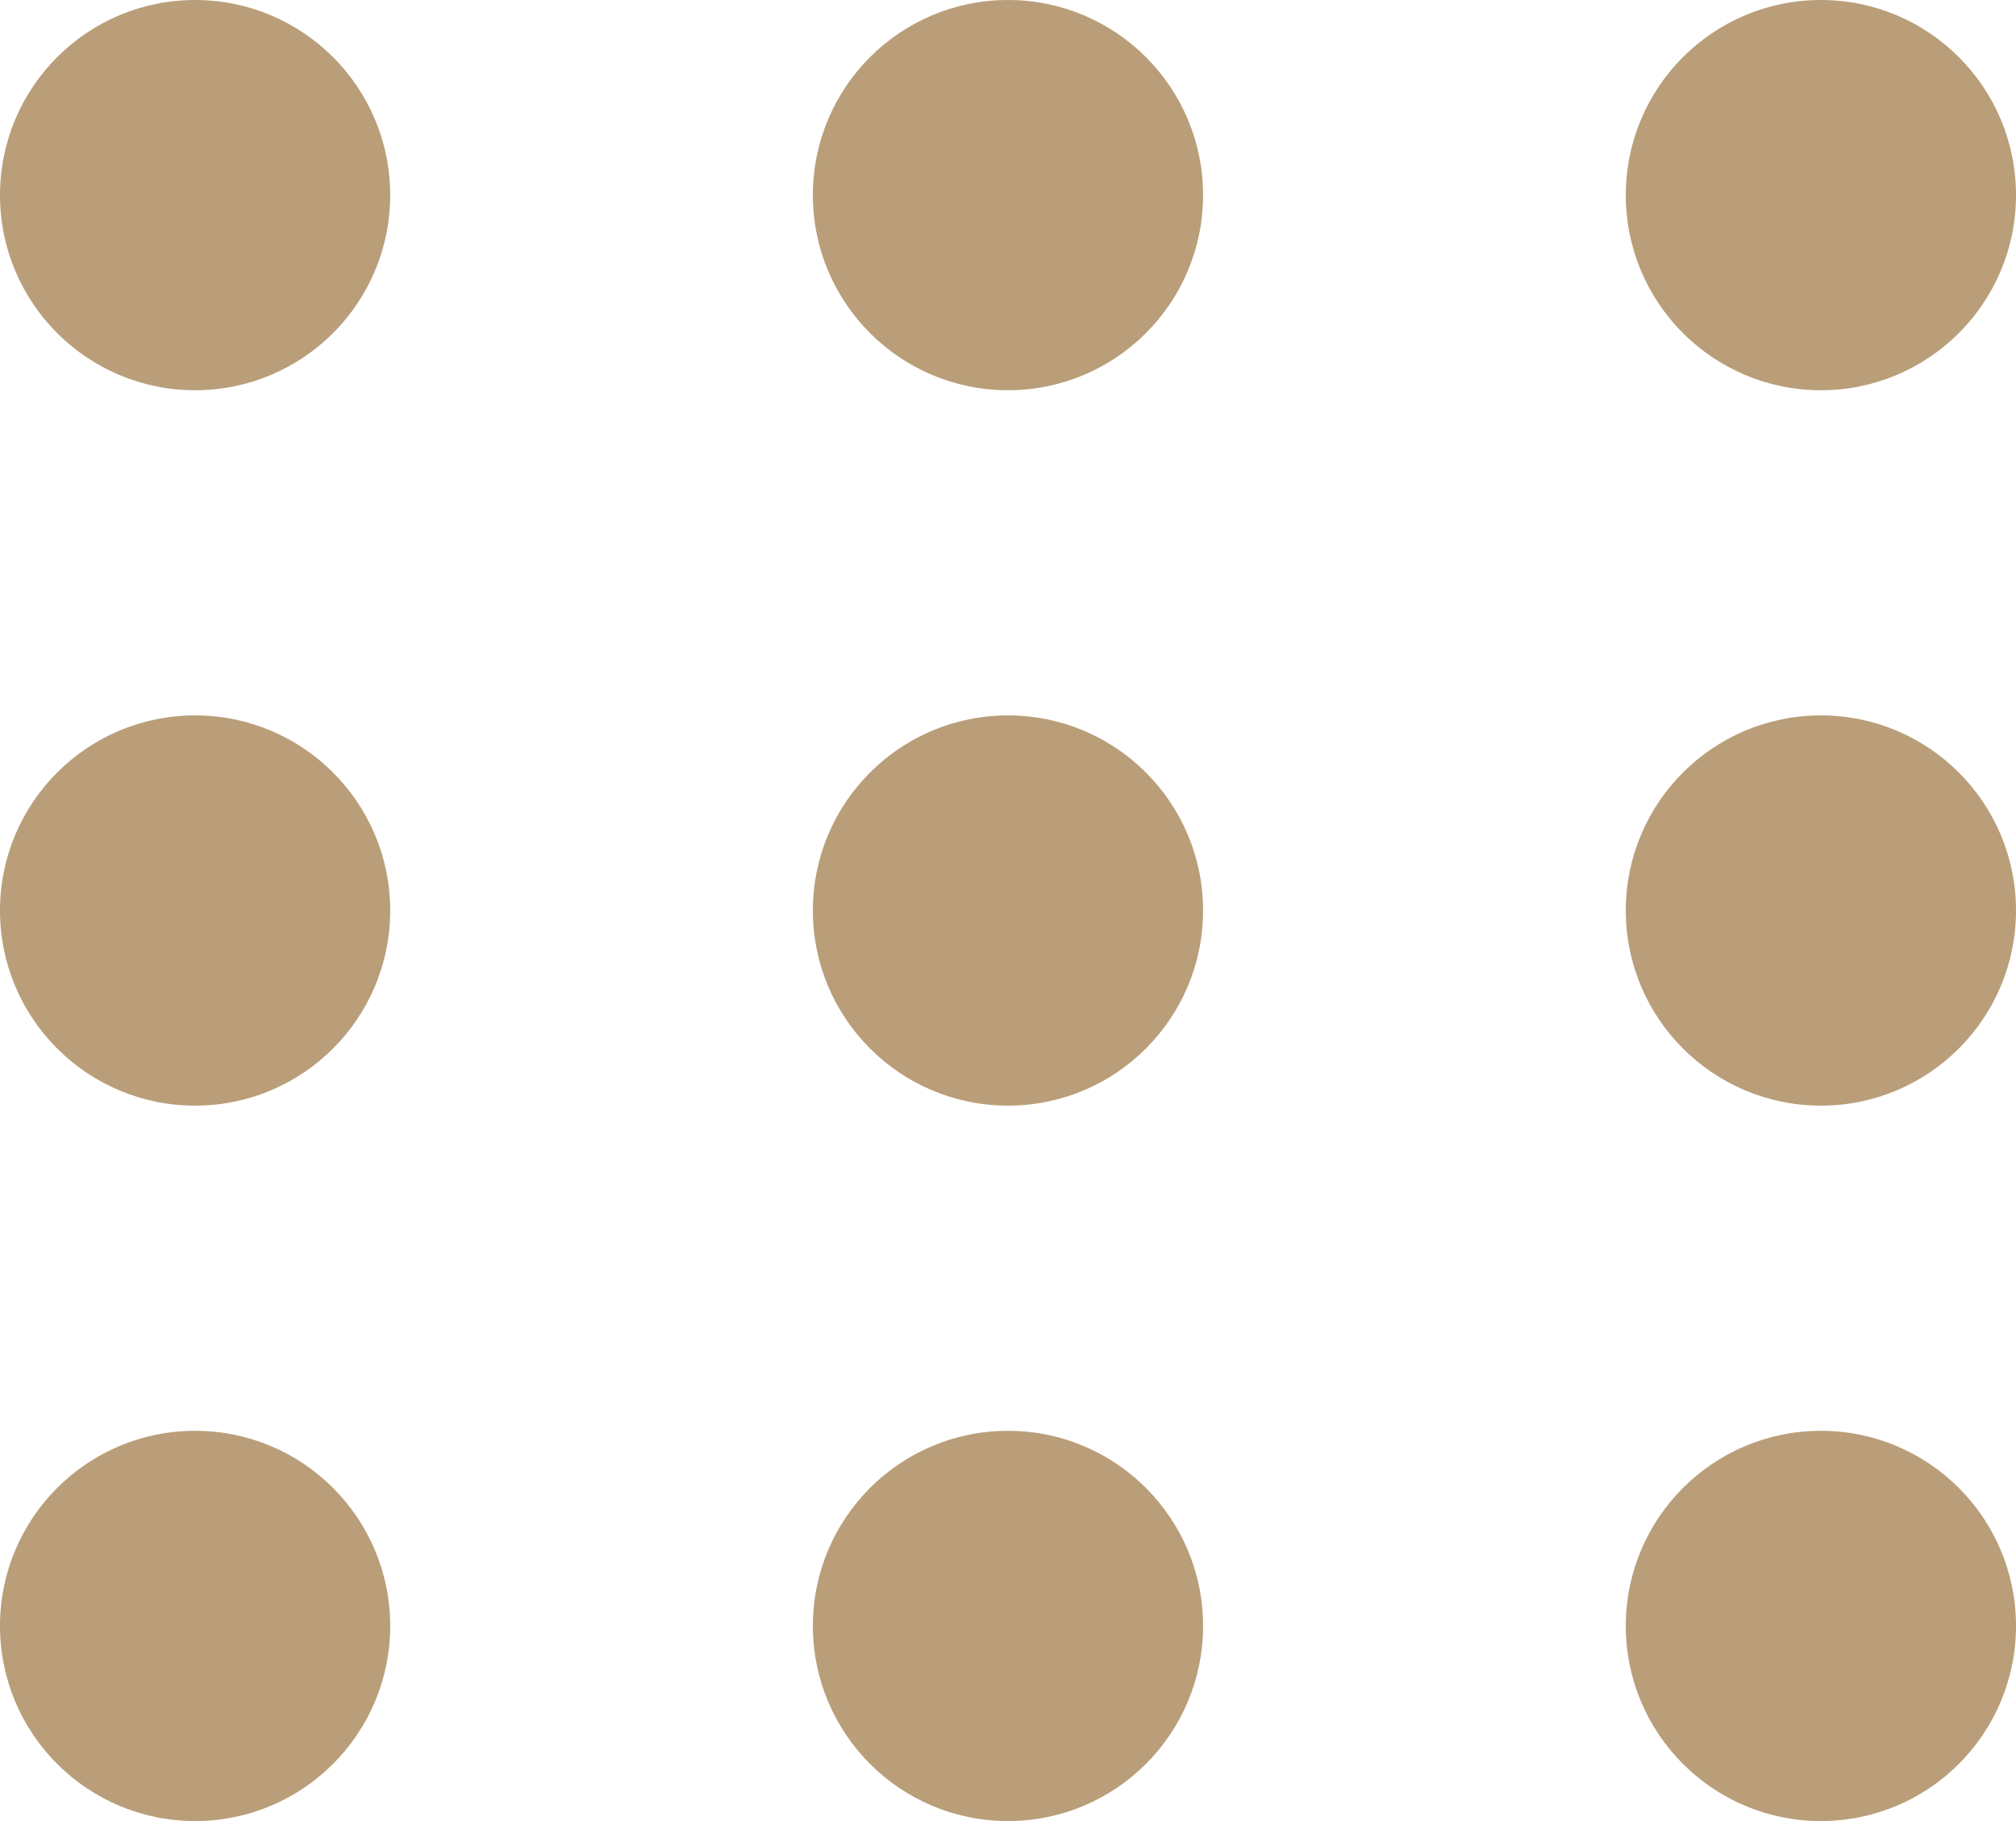
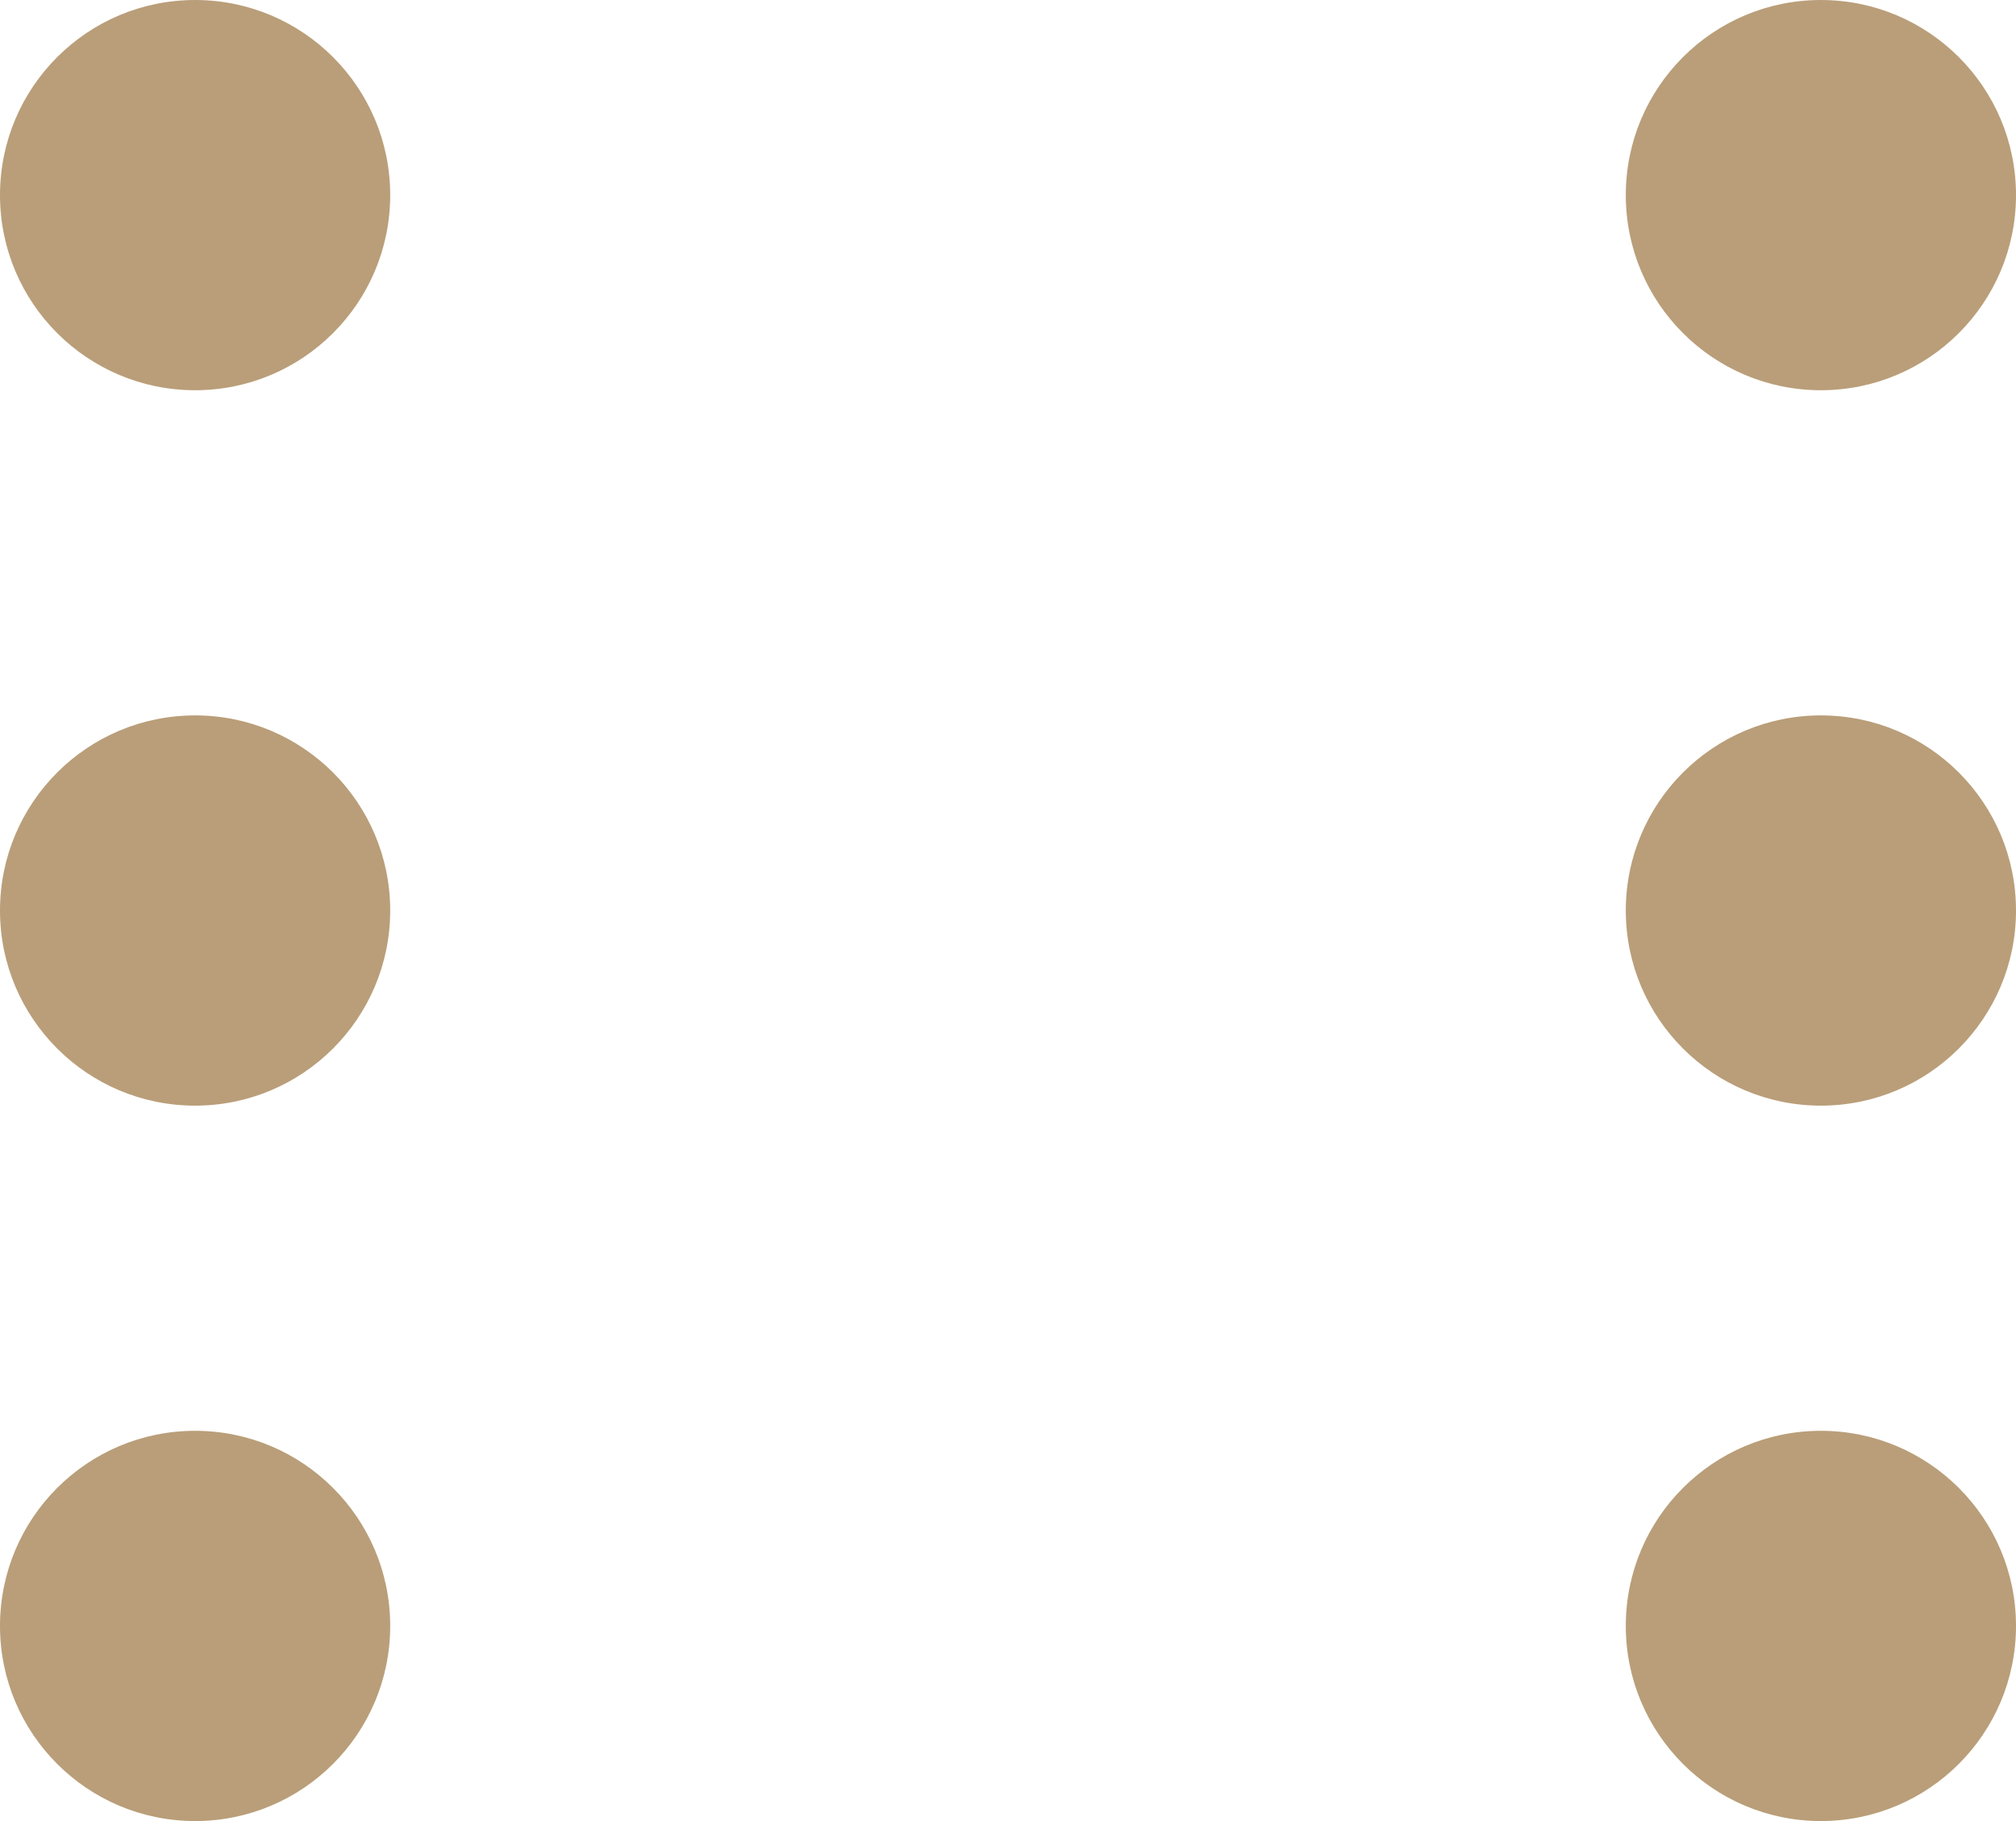
<svg xmlns="http://www.w3.org/2000/svg" width="37.643" height="34" viewBox="0 0 37.643 34">
  <g id="Raggruppa_173" data-name="Raggruppa 173" transform="translate(-1029.429 -371)">
    <circle id="Ellisse_17" data-name="Ellisse 17" cx="3.643" cy="3.643" r="3.643" transform="translate(1029.429 371)" fill="#b99e79" />
-     <circle id="Ellisse_18" data-name="Ellisse 18" cx="3.643" cy="3.643" r="3.643" transform="translate(1044.607 371)" fill="#b99e79" />
    <circle id="Ellisse_19" data-name="Ellisse 19" cx="3.643" cy="3.643" r="3.643" transform="translate(1059.786 371)" fill="#b99e79" />
    <circle id="Ellisse_20" data-name="Ellisse 20" cx="3.643" cy="3.643" r="3.643" transform="translate(1029.429 384.357)" fill="#b99e79" />
-     <circle id="Ellisse_21" data-name="Ellisse 21" cx="3.643" cy="3.643" r="3.643" transform="translate(1044.607 384.357)" fill="#b99e79" />
    <circle id="Ellisse_22" data-name="Ellisse 22" cx="3.643" cy="3.643" r="3.643" transform="translate(1059.786 384.357)" fill="#b99e79" />
    <circle id="Ellisse_23" data-name="Ellisse 23" cx="3.643" cy="3.643" r="3.643" transform="translate(1029.429 397.714)" fill="#b99e79" />
-     <circle id="Ellisse_24" data-name="Ellisse 24" cx="3.643" cy="3.643" r="3.643" transform="translate(1044.607 397.714)" fill="#b99e79" />
    <circle id="Ellisse_25" data-name="Ellisse 25" cx="3.643" cy="3.643" r="3.643" transform="translate(1059.786 397.714)" fill="#b99e79" />
  </g>
</svg>